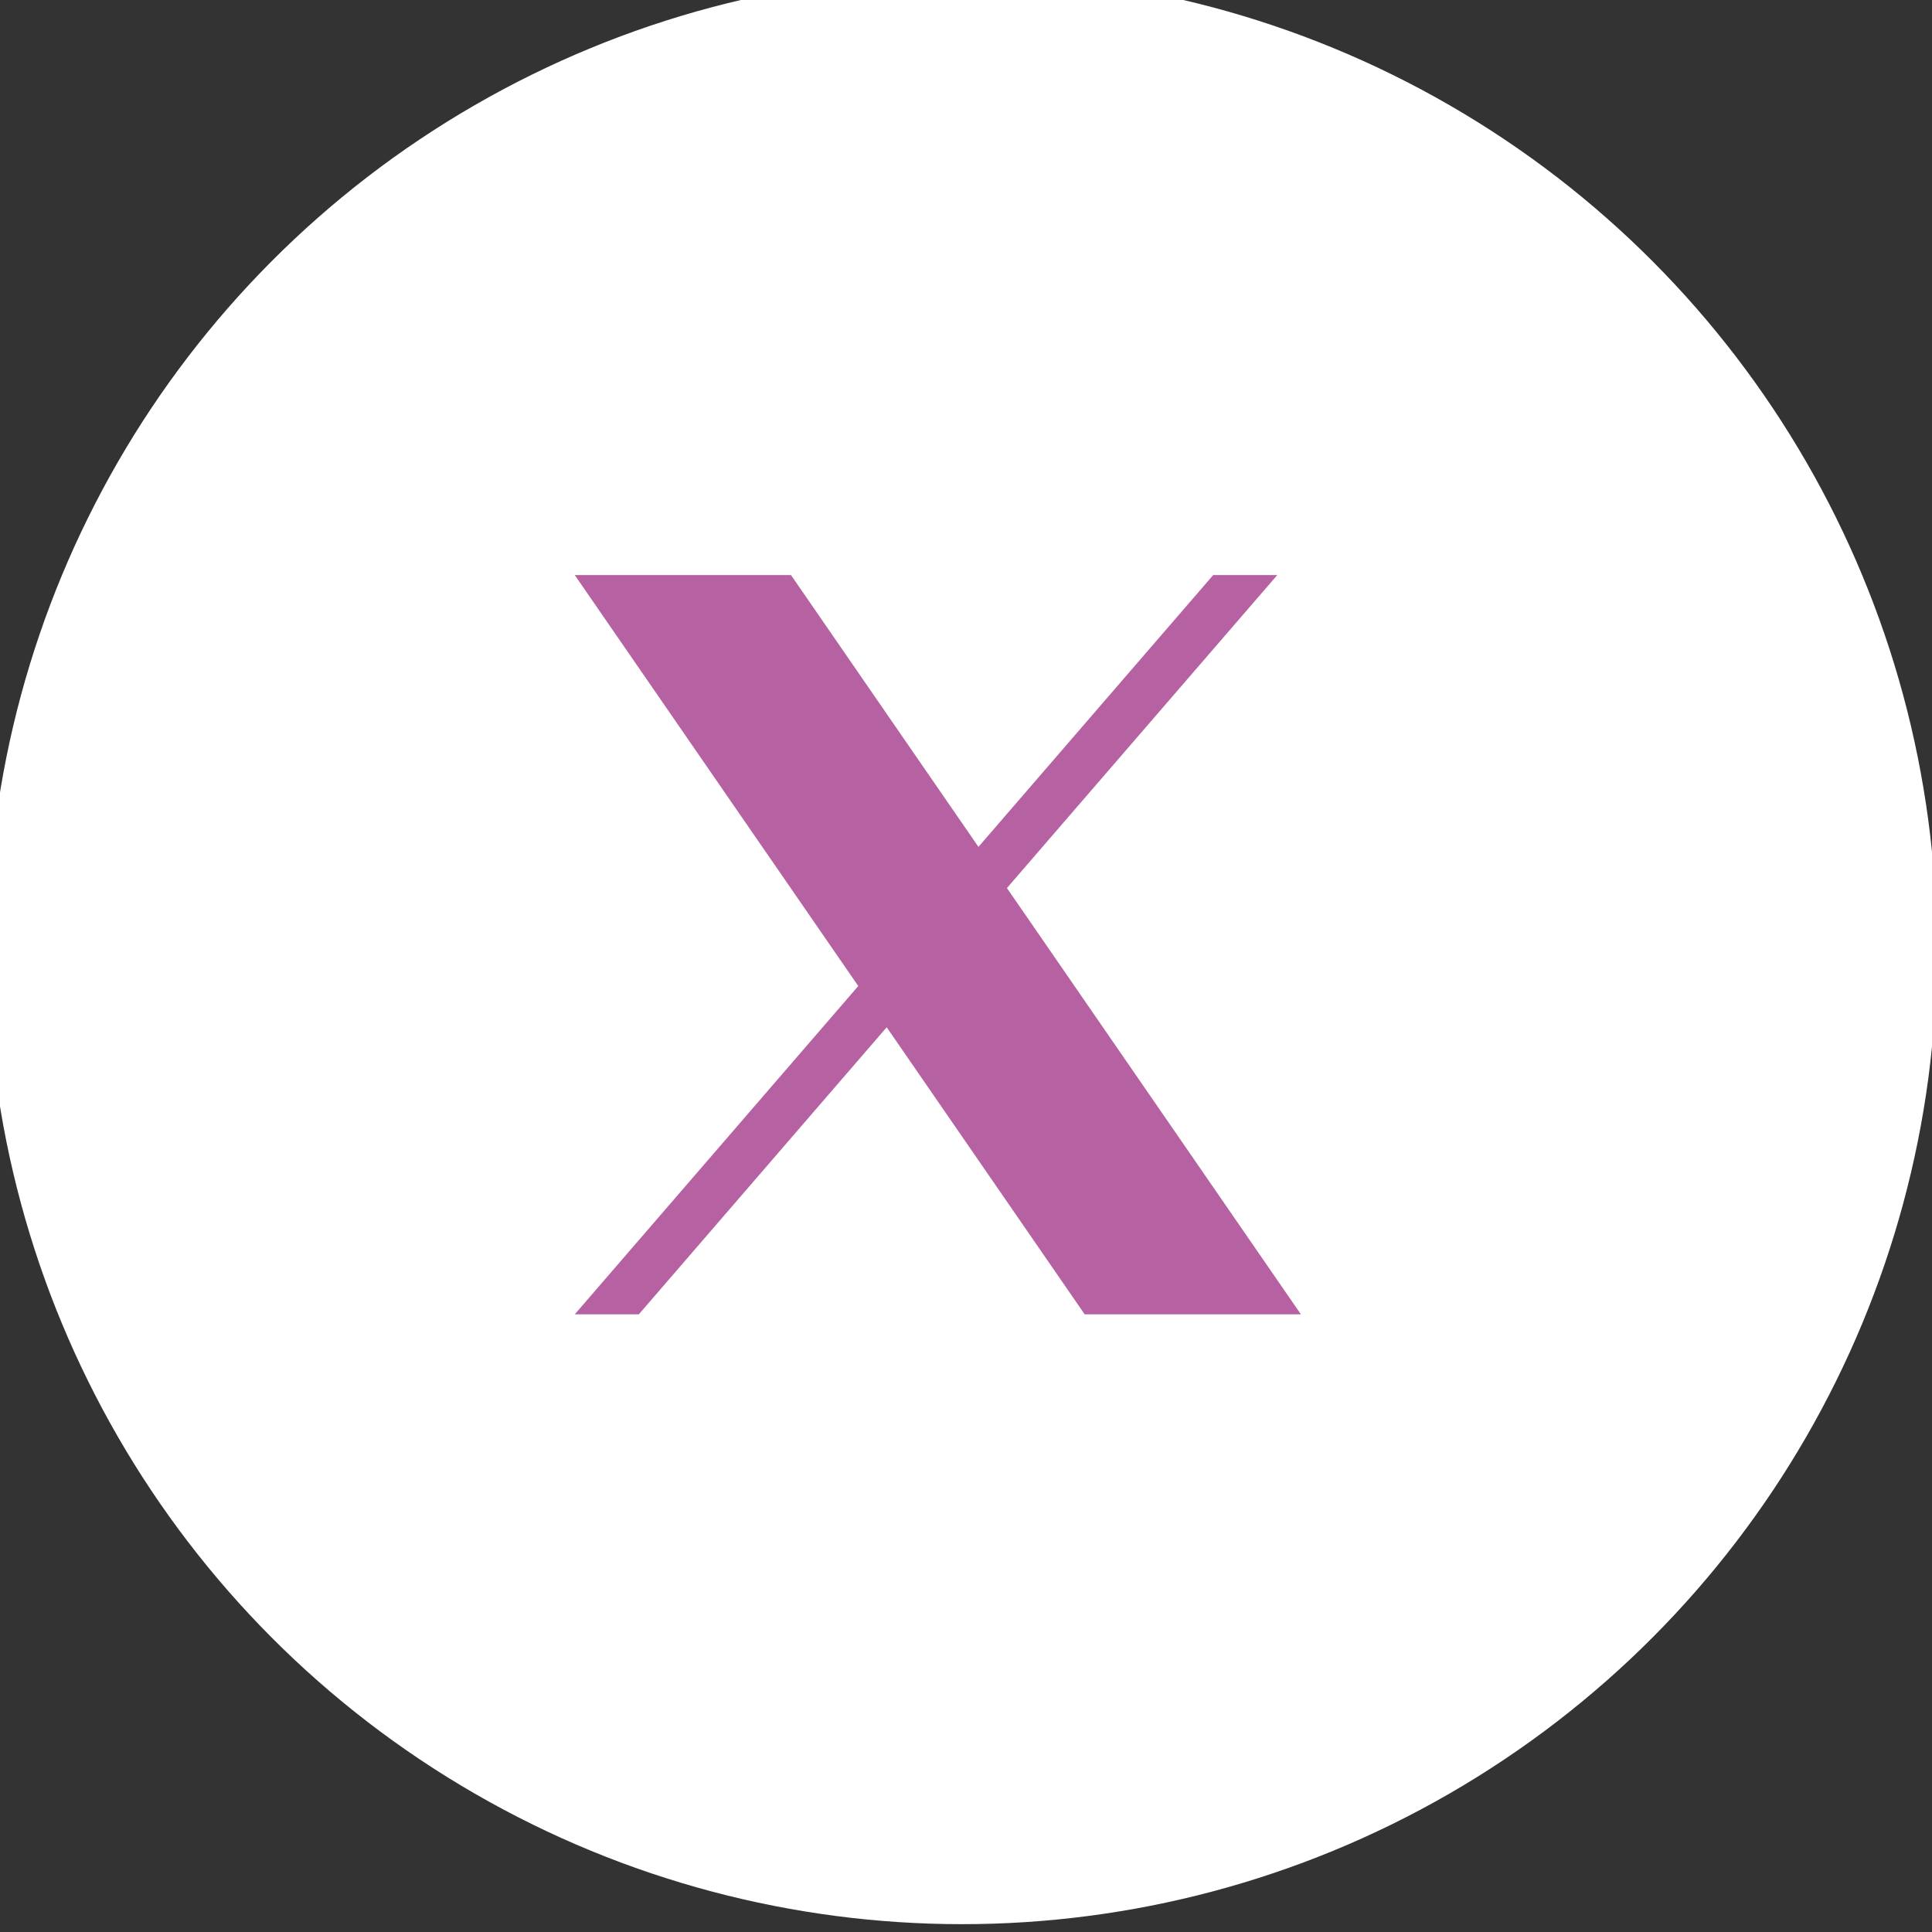
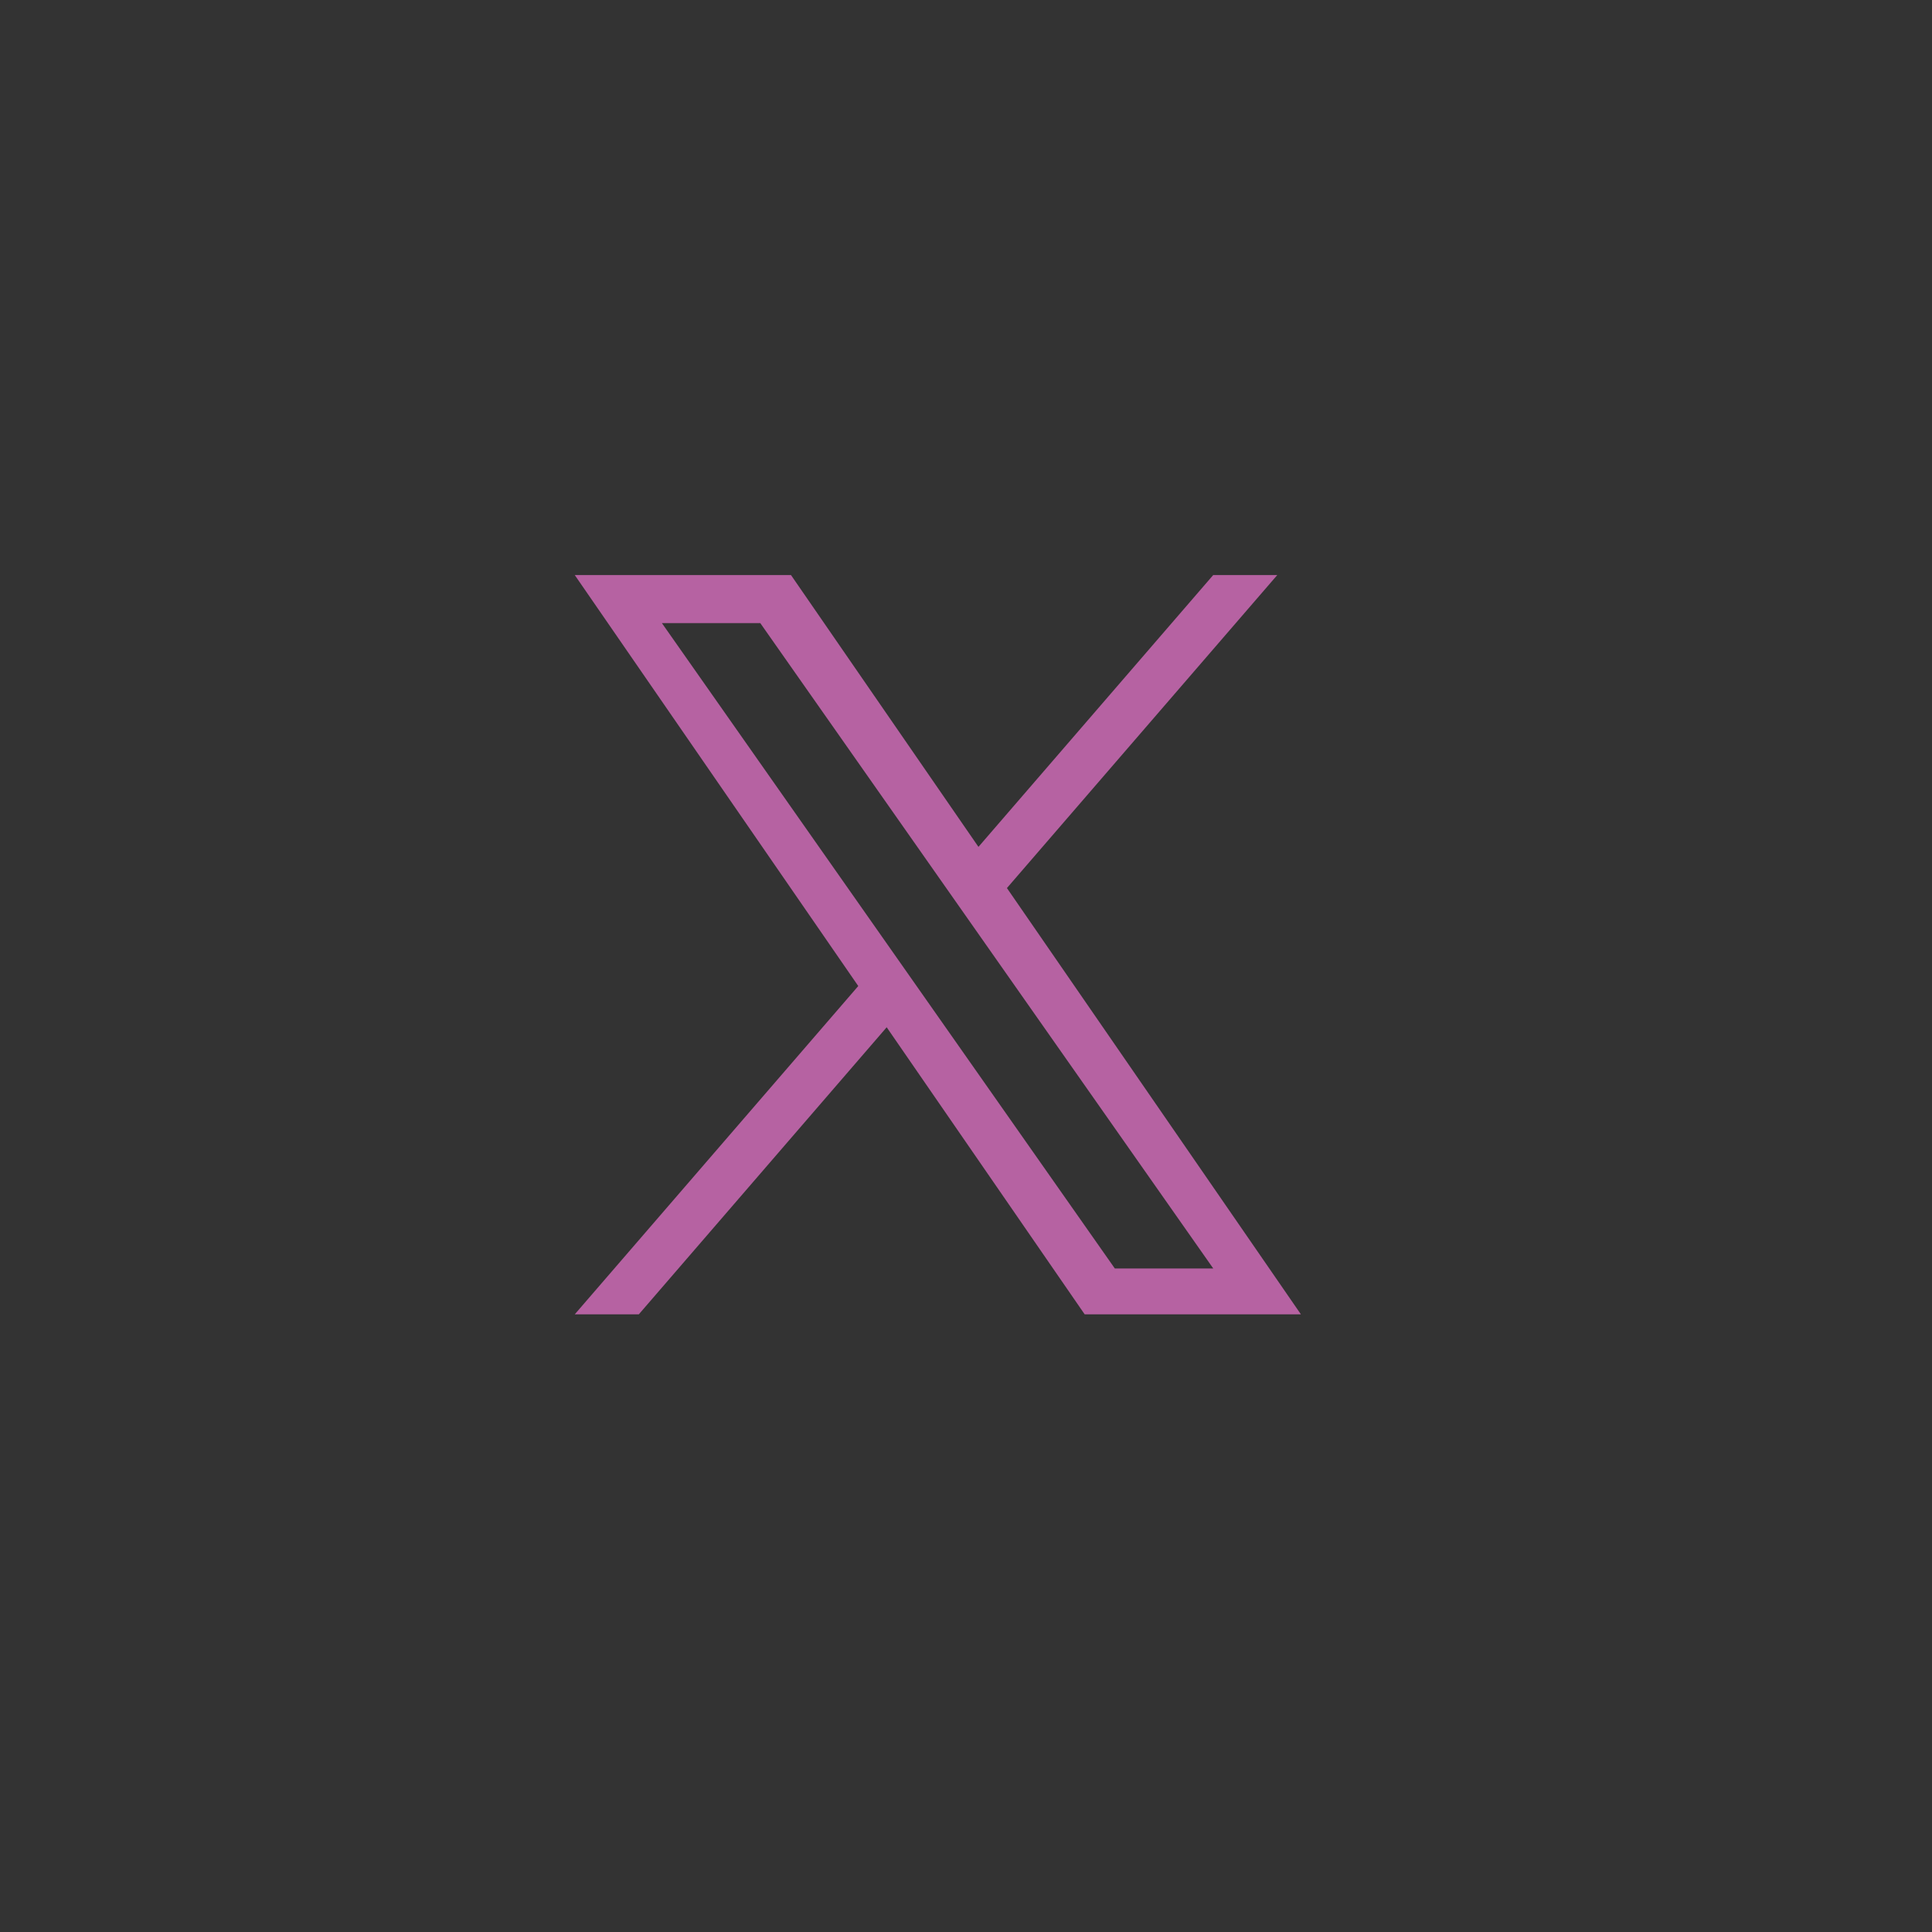
<svg xmlns="http://www.w3.org/2000/svg" width="38" height="38" viewBox="0 0 38 38" fill="none">
  <rect x="0" y="0" width="38" height="38" fill="#333333" stroke="none" />
-   <circle cx="18.923" cy="18.673" r="18.673" fill="white" />
-   <circle cx="18.923" cy="18.673" r="18.673" stroke="white" />
  <path d="M19.805 17.467L25.122 11.311H23.862L19.245 16.657L15.558 11.311H11.305L16.881 19.394L11.305 25.851H12.565L17.44 20.205L21.334 25.851H25.587L19.805 17.467H19.805ZM18.079 19.466L17.514 18.661L13.019 12.256H14.954L18.582 17.425L19.147 18.23L23.863 24.949H21.927L18.079 19.466V19.466Z" fill="#B662A2" />
-   <path d="M21.438 25.513L12.094 11.684H15.458L24.802 25.513H21.438Z" fill="#B662A2" />
</svg>